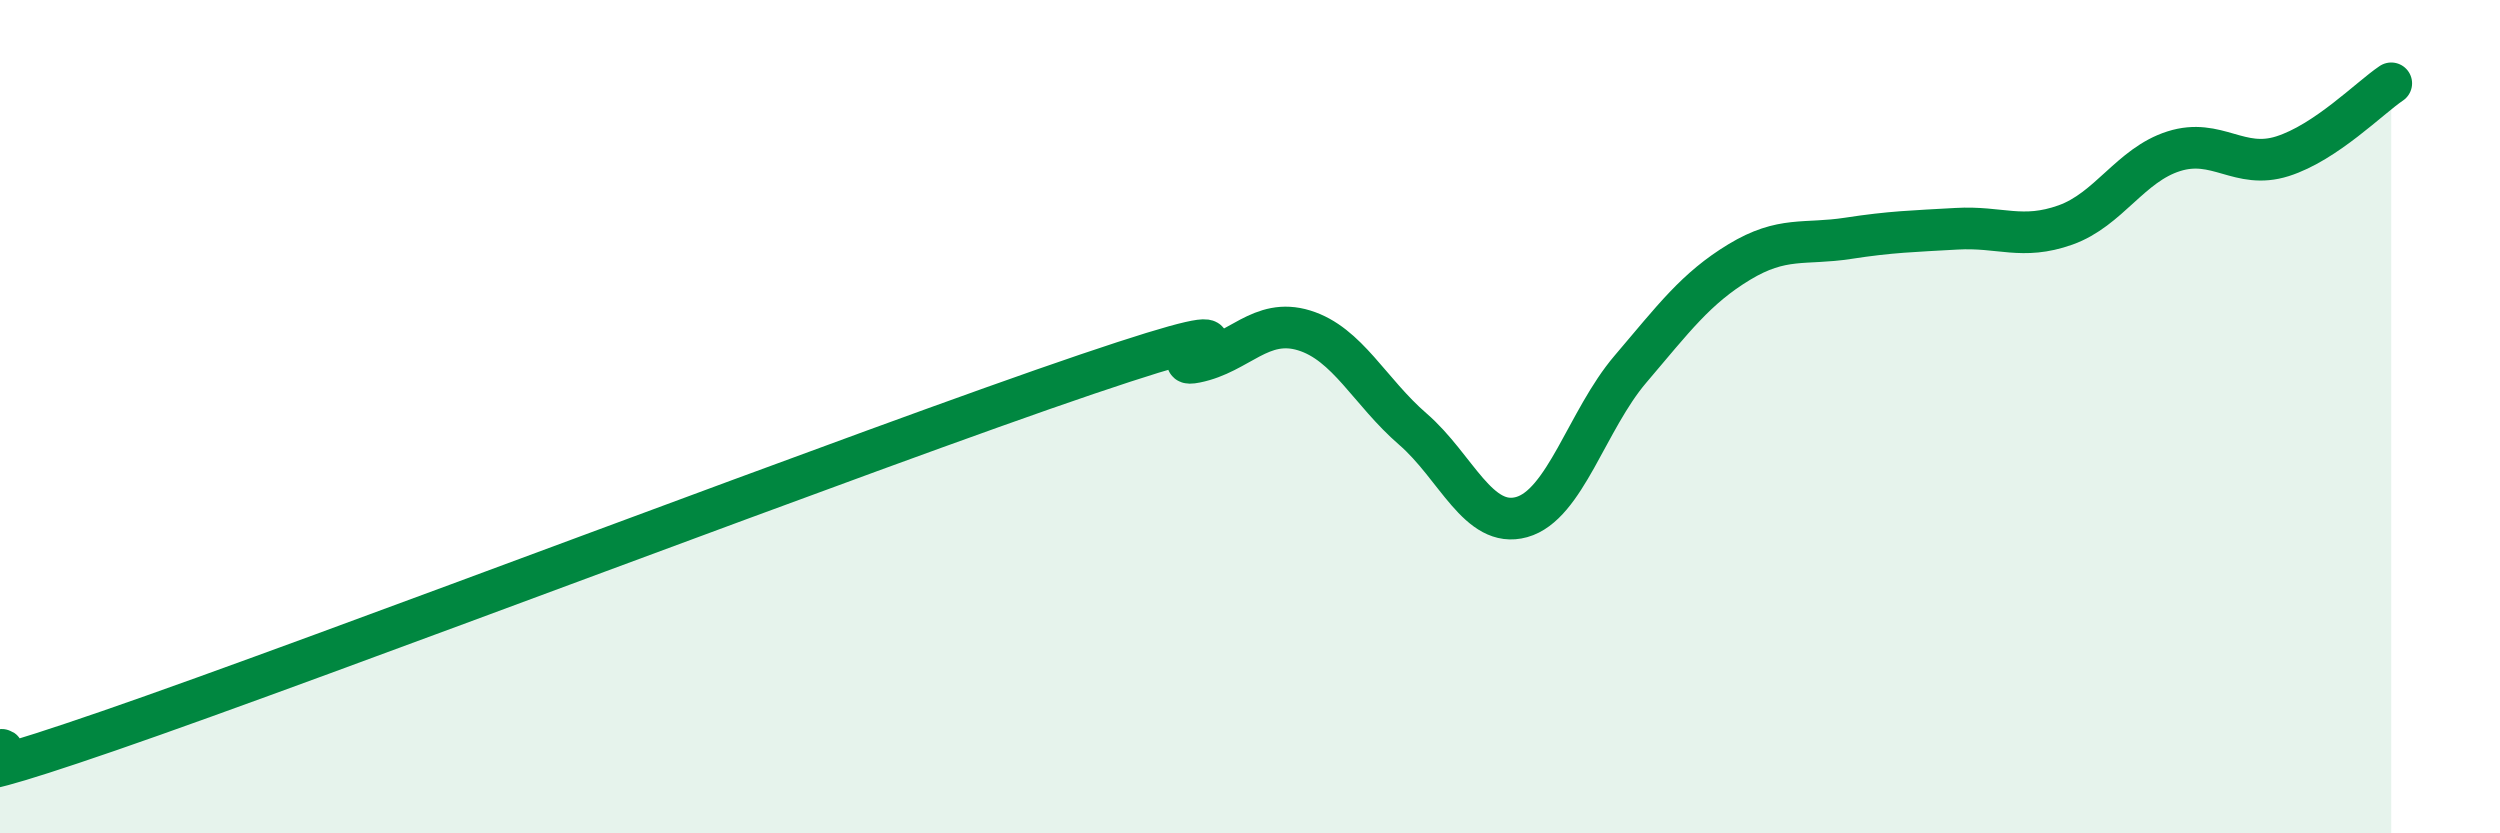
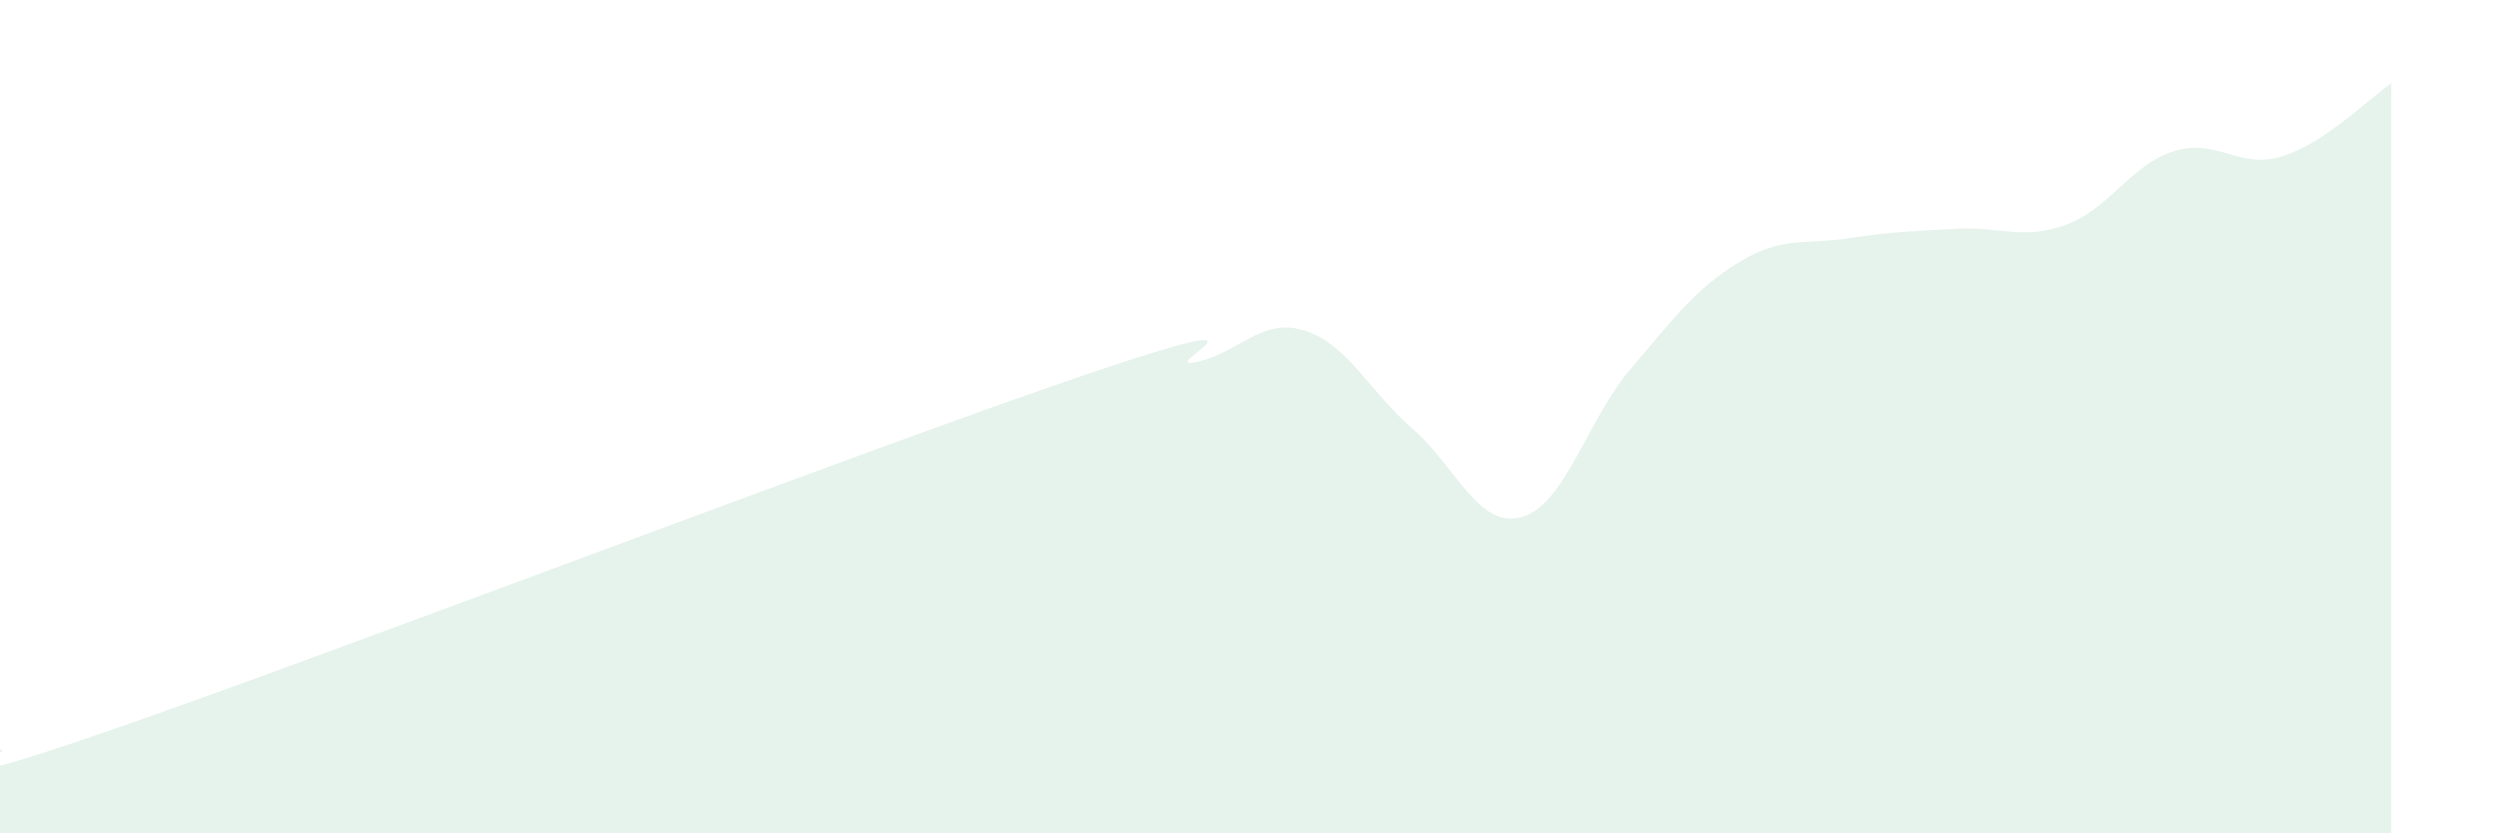
<svg xmlns="http://www.w3.org/2000/svg" width="60" height="20" viewBox="0 0 60 20">
  <path d="M 0,18 C 0.52,17.91 -2.61,19.34 2.61,17.54 C 7.83,15.74 20.87,10.75 26.09,8.98 C 31.31,7.21 27.66,8.9 28.7,8.69 C 29.74,8.48 30.26,7.61 31.3,7.93 C 32.34,8.25 32.87,9.4 33.91,10.3 C 34.95,11.2 35.48,12.7 36.52,12.41 C 37.56,12.12 38.09,10.08 39.13,8.86 C 40.17,7.64 40.7,6.92 41.74,6.29 C 42.78,5.66 43.31,5.88 44.35,5.72 C 45.39,5.56 45.92,5.55 46.96,5.49 C 48,5.43 48.53,5.77 49.57,5.4 C 50.61,5.03 51.13,3.96 52.17,3.63 C 53.21,3.3 53.74,4.08 54.78,3.75 C 55.82,3.42 56.87,2.35 57.39,2L57.39 20L0 20Z" fill="#008740" opacity="0.1" stroke-linecap="round" stroke-linejoin="round" />
-   <path d="M 0,18 C 0.52,17.91 -2.61,19.34 2.61,17.54 C 7.83,15.74 20.87,10.75 26.09,8.98 C 31.31,7.21 27.66,8.9 28.7,8.69 C 29.74,8.48 30.26,7.61 31.3,7.93 C 32.34,8.25 32.87,9.4 33.91,10.3 C 34.95,11.2 35.48,12.7 36.52,12.41 C 37.56,12.12 38.09,10.08 39.13,8.86 C 40.17,7.64 40.7,6.92 41.74,6.29 C 42.78,5.66 43.31,5.88 44.35,5.72 C 45.39,5.56 45.92,5.55 46.96,5.49 C 48,5.43 48.53,5.77 49.57,5.4 C 50.61,5.03 51.13,3.96 52.17,3.63 C 53.21,3.3 53.74,4.08 54.78,3.75 C 55.82,3.42 56.87,2.35 57.39,2" stroke="#008740" stroke-width="1" fill="none" stroke-linecap="round" stroke-linejoin="round" />
</svg>